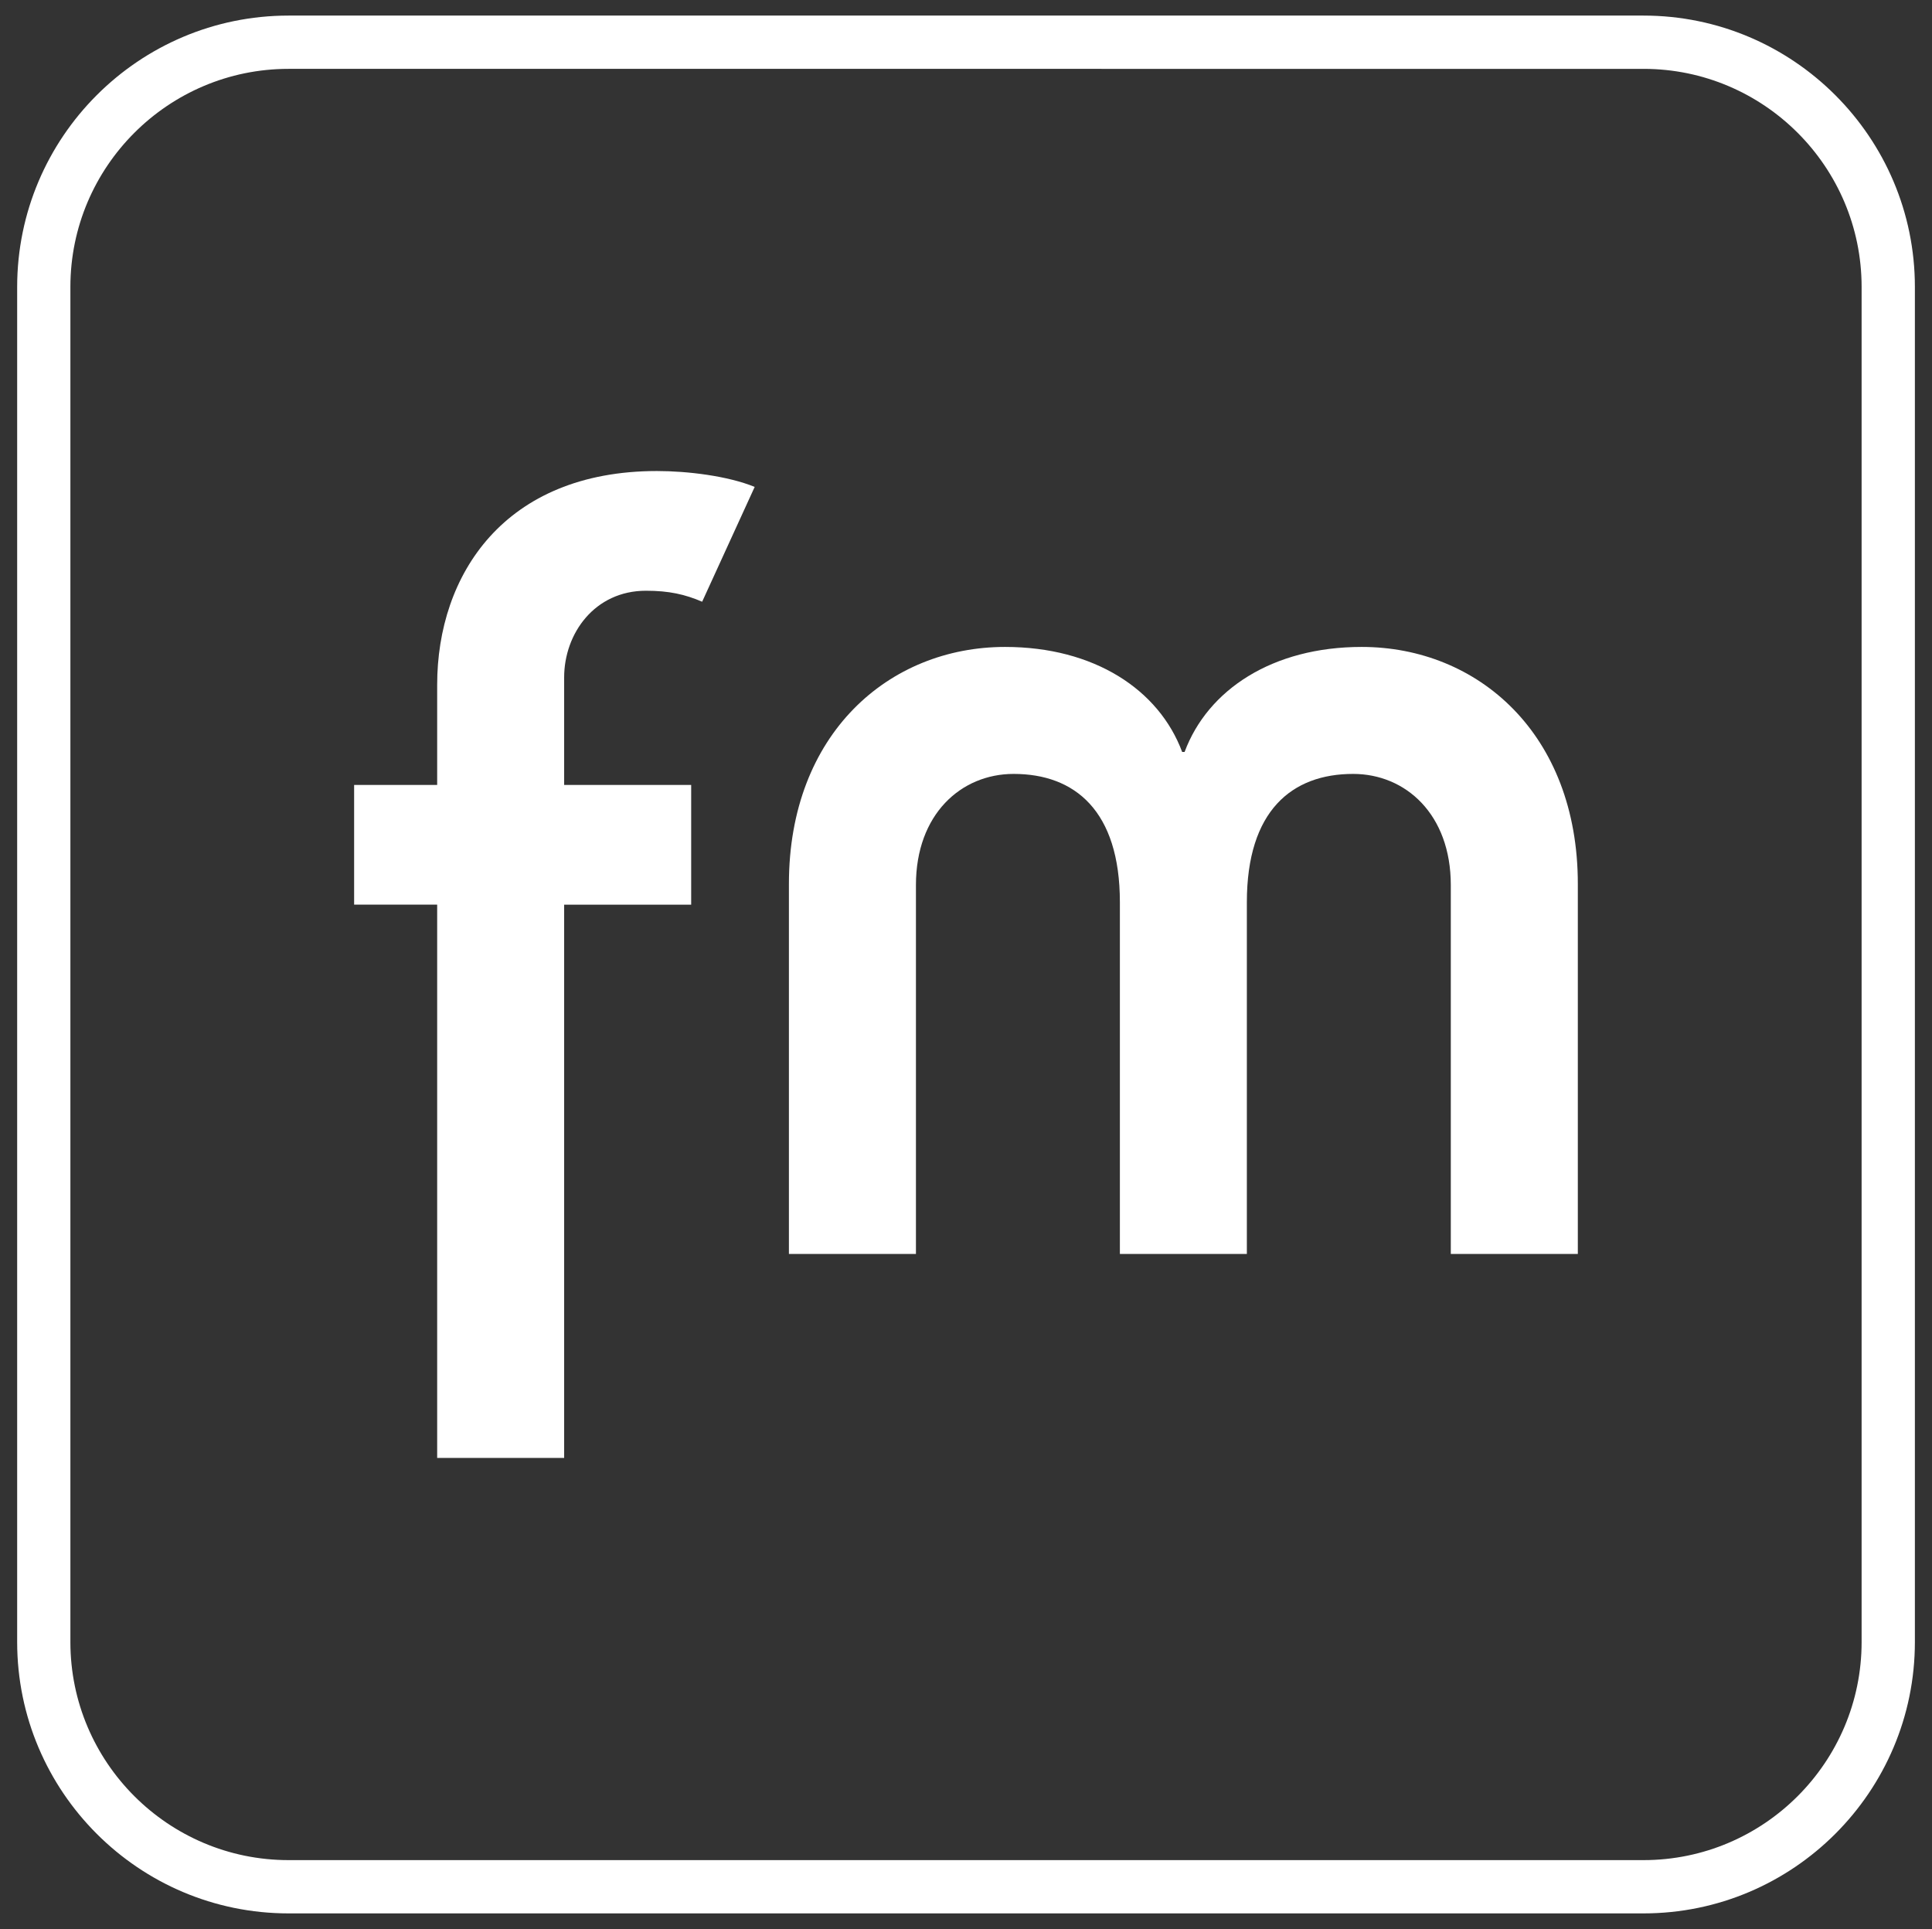
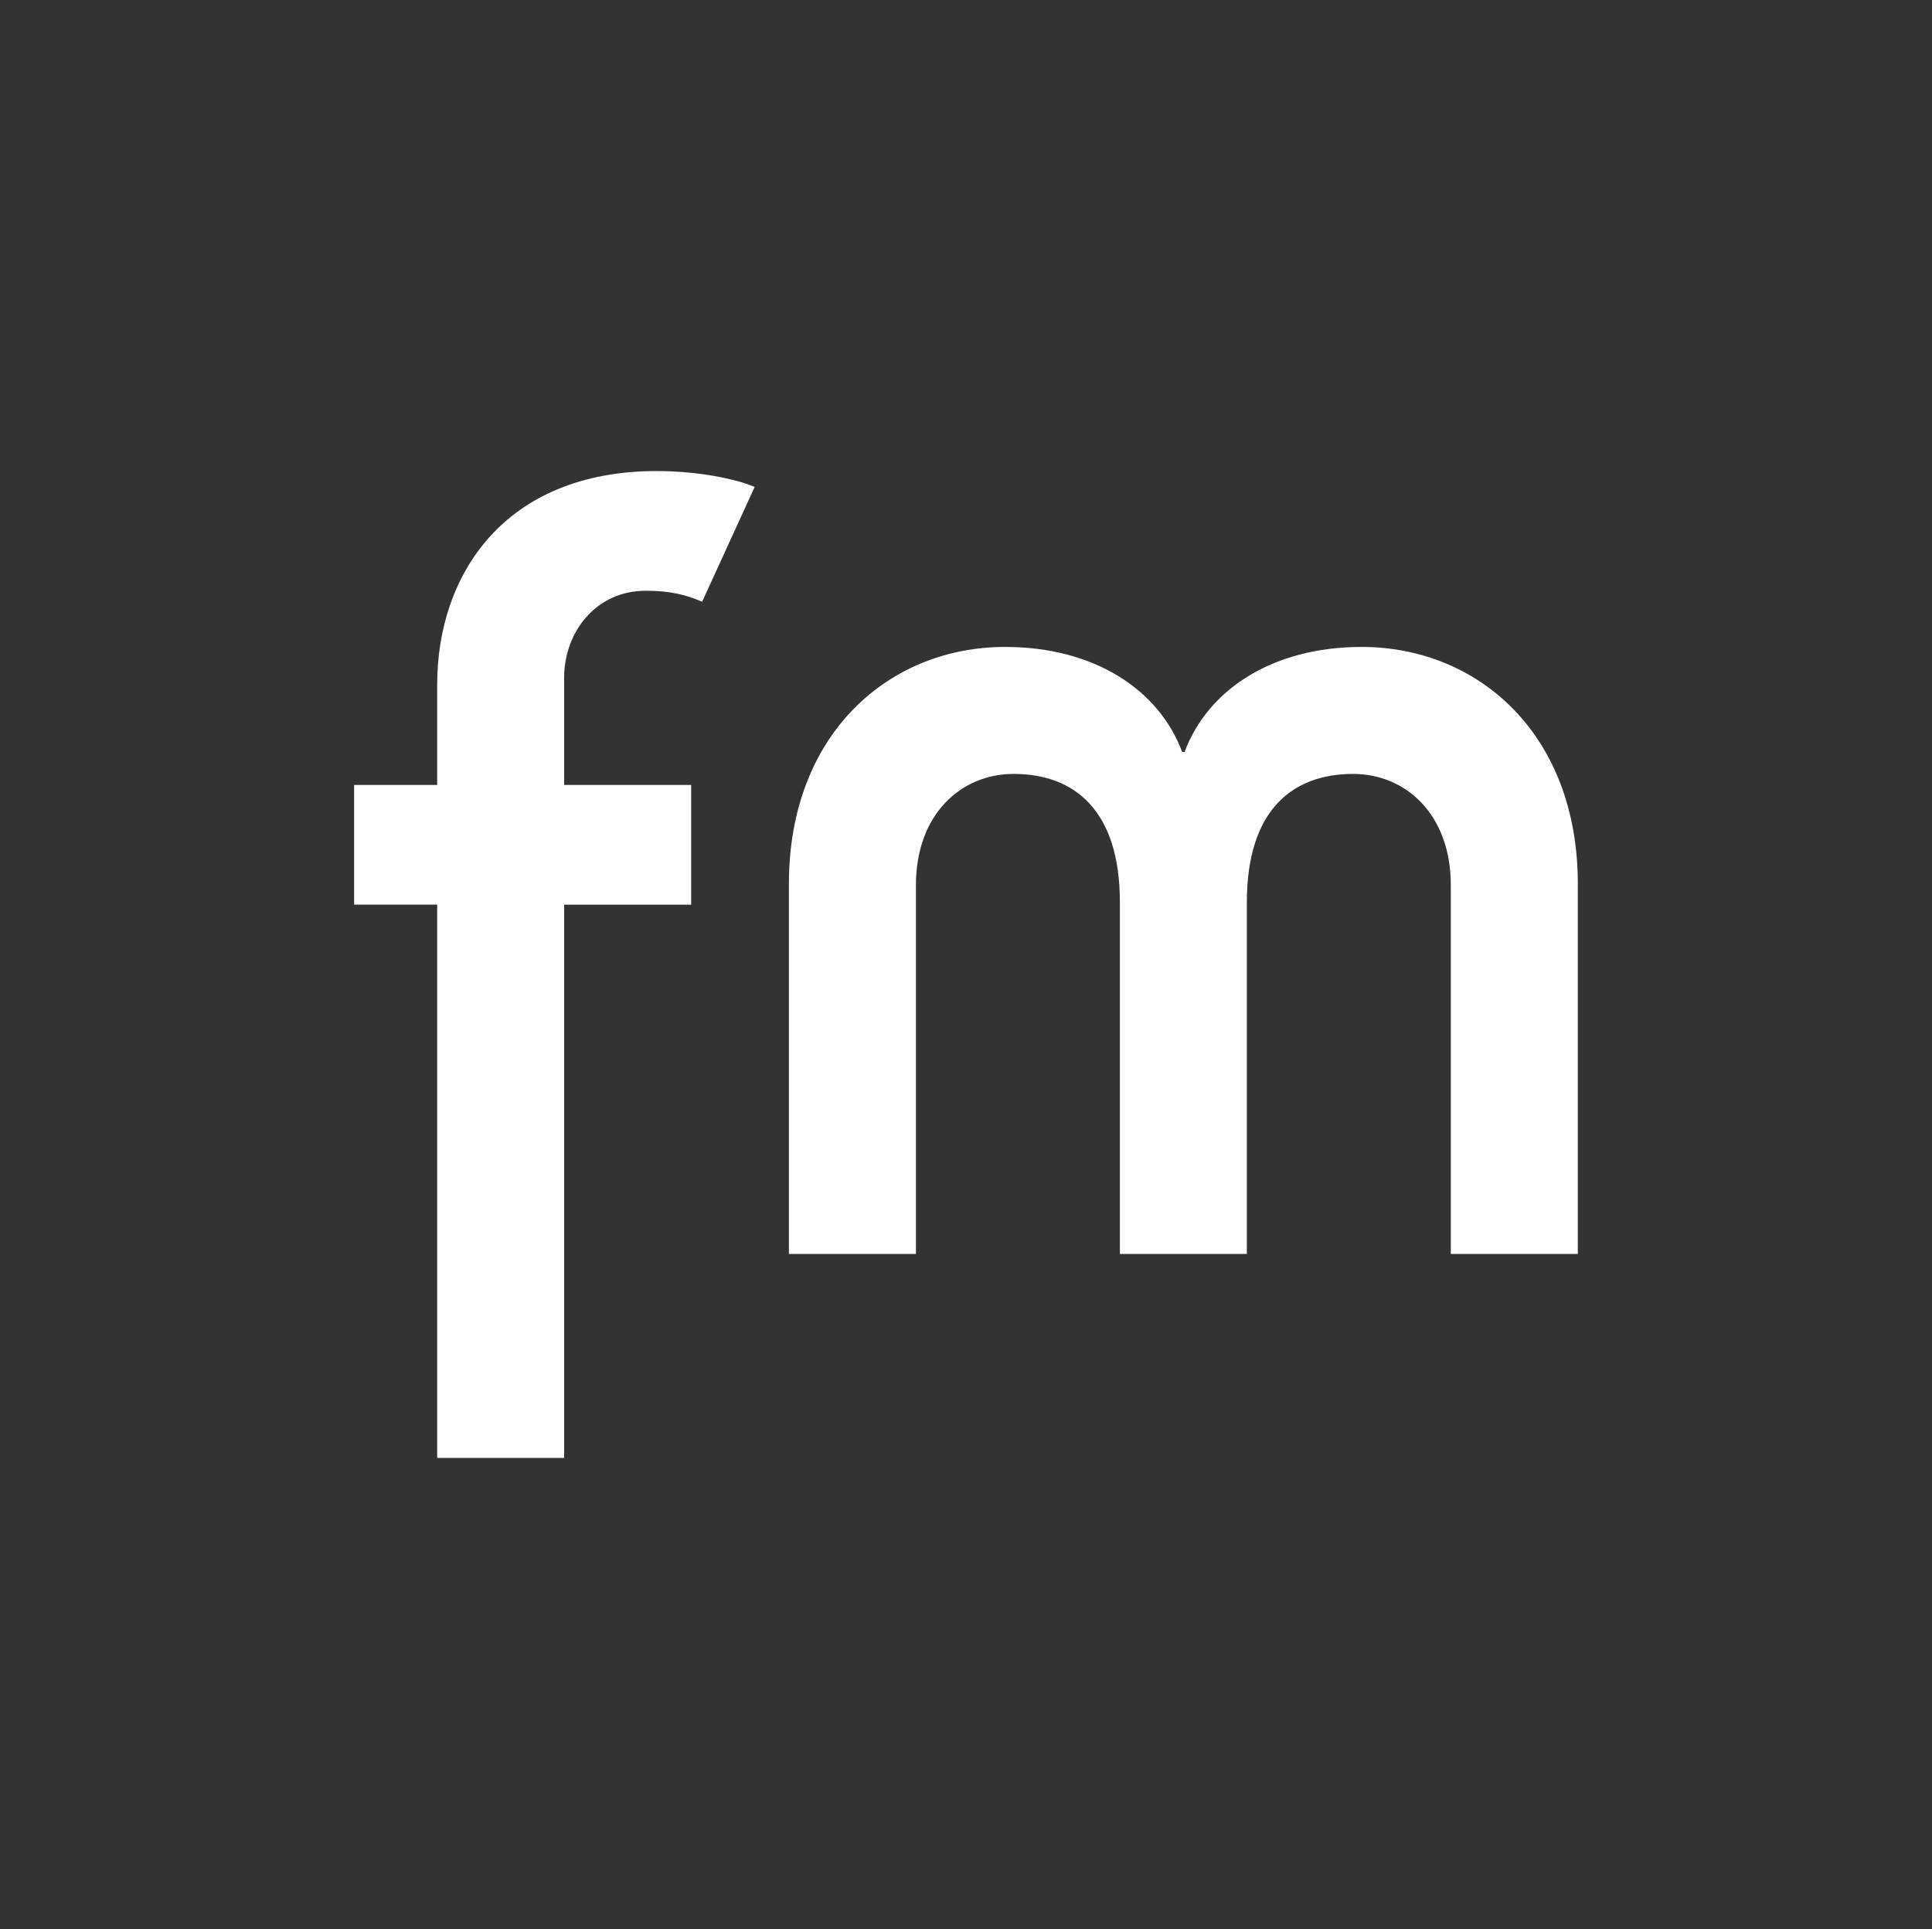
<svg xmlns="http://www.w3.org/2000/svg" version="1.1" id="Layer_1" x="0px" y="0px" viewBox="0 0 390.58 389.96" style="enable-background:new 0 0 390.58 389.96;" xml:space="preserve">
  <rect x="0" y="0" width="390.58" height="389.96" fill="#333333" stroke="none" />
  <style type="text/css">
	.st0{fill:#F4F4F4;}
	.st1{fill:#333333;stroke:#333333;stroke-miterlimit:10;}
	.st2{fill:#80A09C;stroke:#80A09C;stroke-miterlimit:10;}
	.st3{fill:#80A09C;}
	.st4{fill:#60B287;}
	.st5{fill:none;stroke:#80A09C;stroke-width:2;stroke-miterlimit:10;}
	.st6{fill:#333333;}
	.st7{fill:none;stroke:#333333;stroke-width:2;stroke-miterlimit:10;}
	.st8{fill:#FFFFFF;}
	.st9{fill:#B7B7B7;}
	.st10{fill:none;stroke:#333333;stroke-width:3;stroke-miterlimit:10;}
	.st11{fill:#222222;}
	.st12{fill:#FFD766;}
</style>
  <g>
    <path class="st8" d="M88.38,182.88H71.59v-24.2h16.79v-20.25c0-22.22,13.58-43.21,44.44-43.21c6.17,0,14.32,0.99,19.75,3.21   l-10.62,23.21c-3.46-1.48-6.67-2.22-11.36-2.22c-10.37,0-16.54,8.64-16.54,17.53v21.73h25.68v24.2h-25.68v111.85H88.38V182.88z" />
    <path class="st8" d="M159.49,178.68c0-30.37,20.25-47.9,43.7-47.9c18.02,0,31.11,8.64,35.8,21.23h0.49   c4.69-12.59,17.78-21.23,35.8-21.23c23.46,0,43.7,17.53,43.7,47.9v74.81h-25.68v-74.57c0-14.32-9.14-22.47-19.75-22.47   c-12.35,0-21.48,7.41-21.48,25.93v71.11H226.4v-71.11c0-18.52-9.14-25.93-21.48-25.93c-10.62,0-19.75,8.15-19.75,22.47v74.57   h-25.68V178.68z" />
  </g>
-   <path class="st8" d="M332.26,386.8H58.33c-30.25,0-54.86-24.61-54.86-54.86V58.01c0-30.25,24.61-54.86,54.86-54.86h273.93  c30.25,0,54.86,24.61,54.86,54.86v273.93C387.12,362.19,362.51,386.8,332.26,386.8z M58.33,13.92c-24.31,0-44.1,19.78-44.1,44.09  v273.93c0,24.31,19.78,44.09,44.1,44.09h273.93c24.31,0,44.09-19.78,44.09-44.09V58.01c0-24.31-19.78-44.09-44.09-44.09H58.33z" />
</svg>